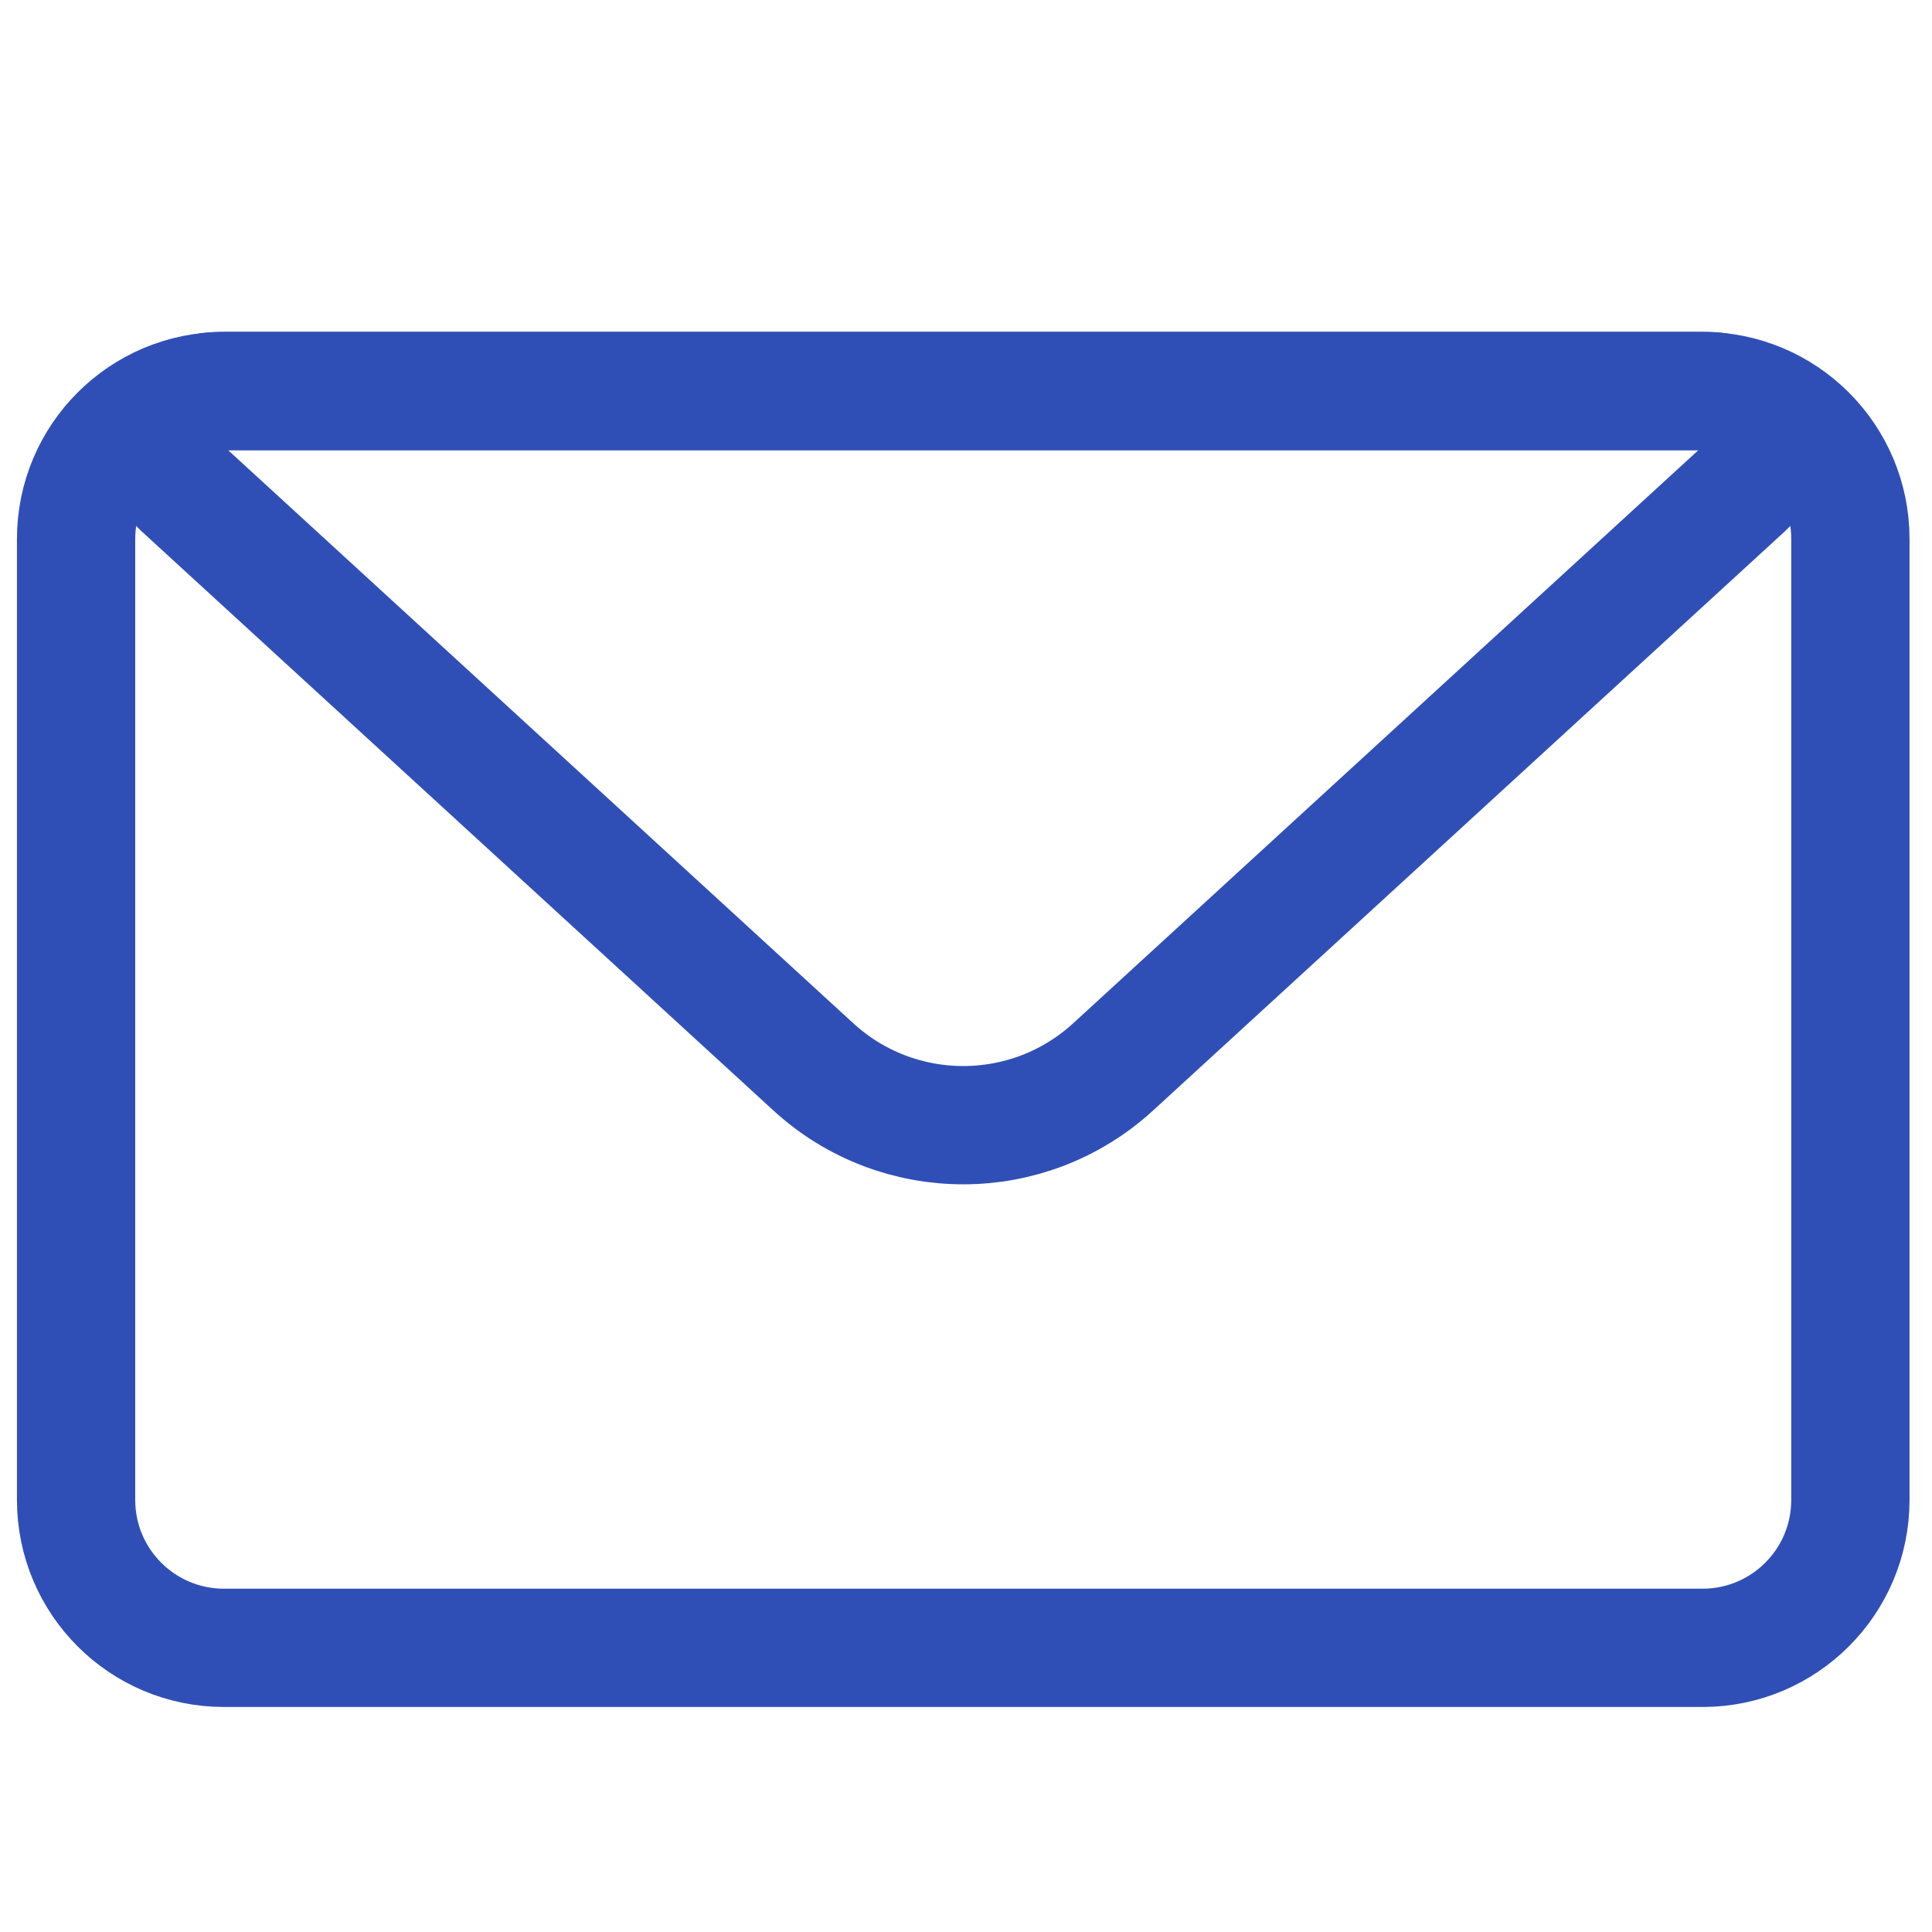
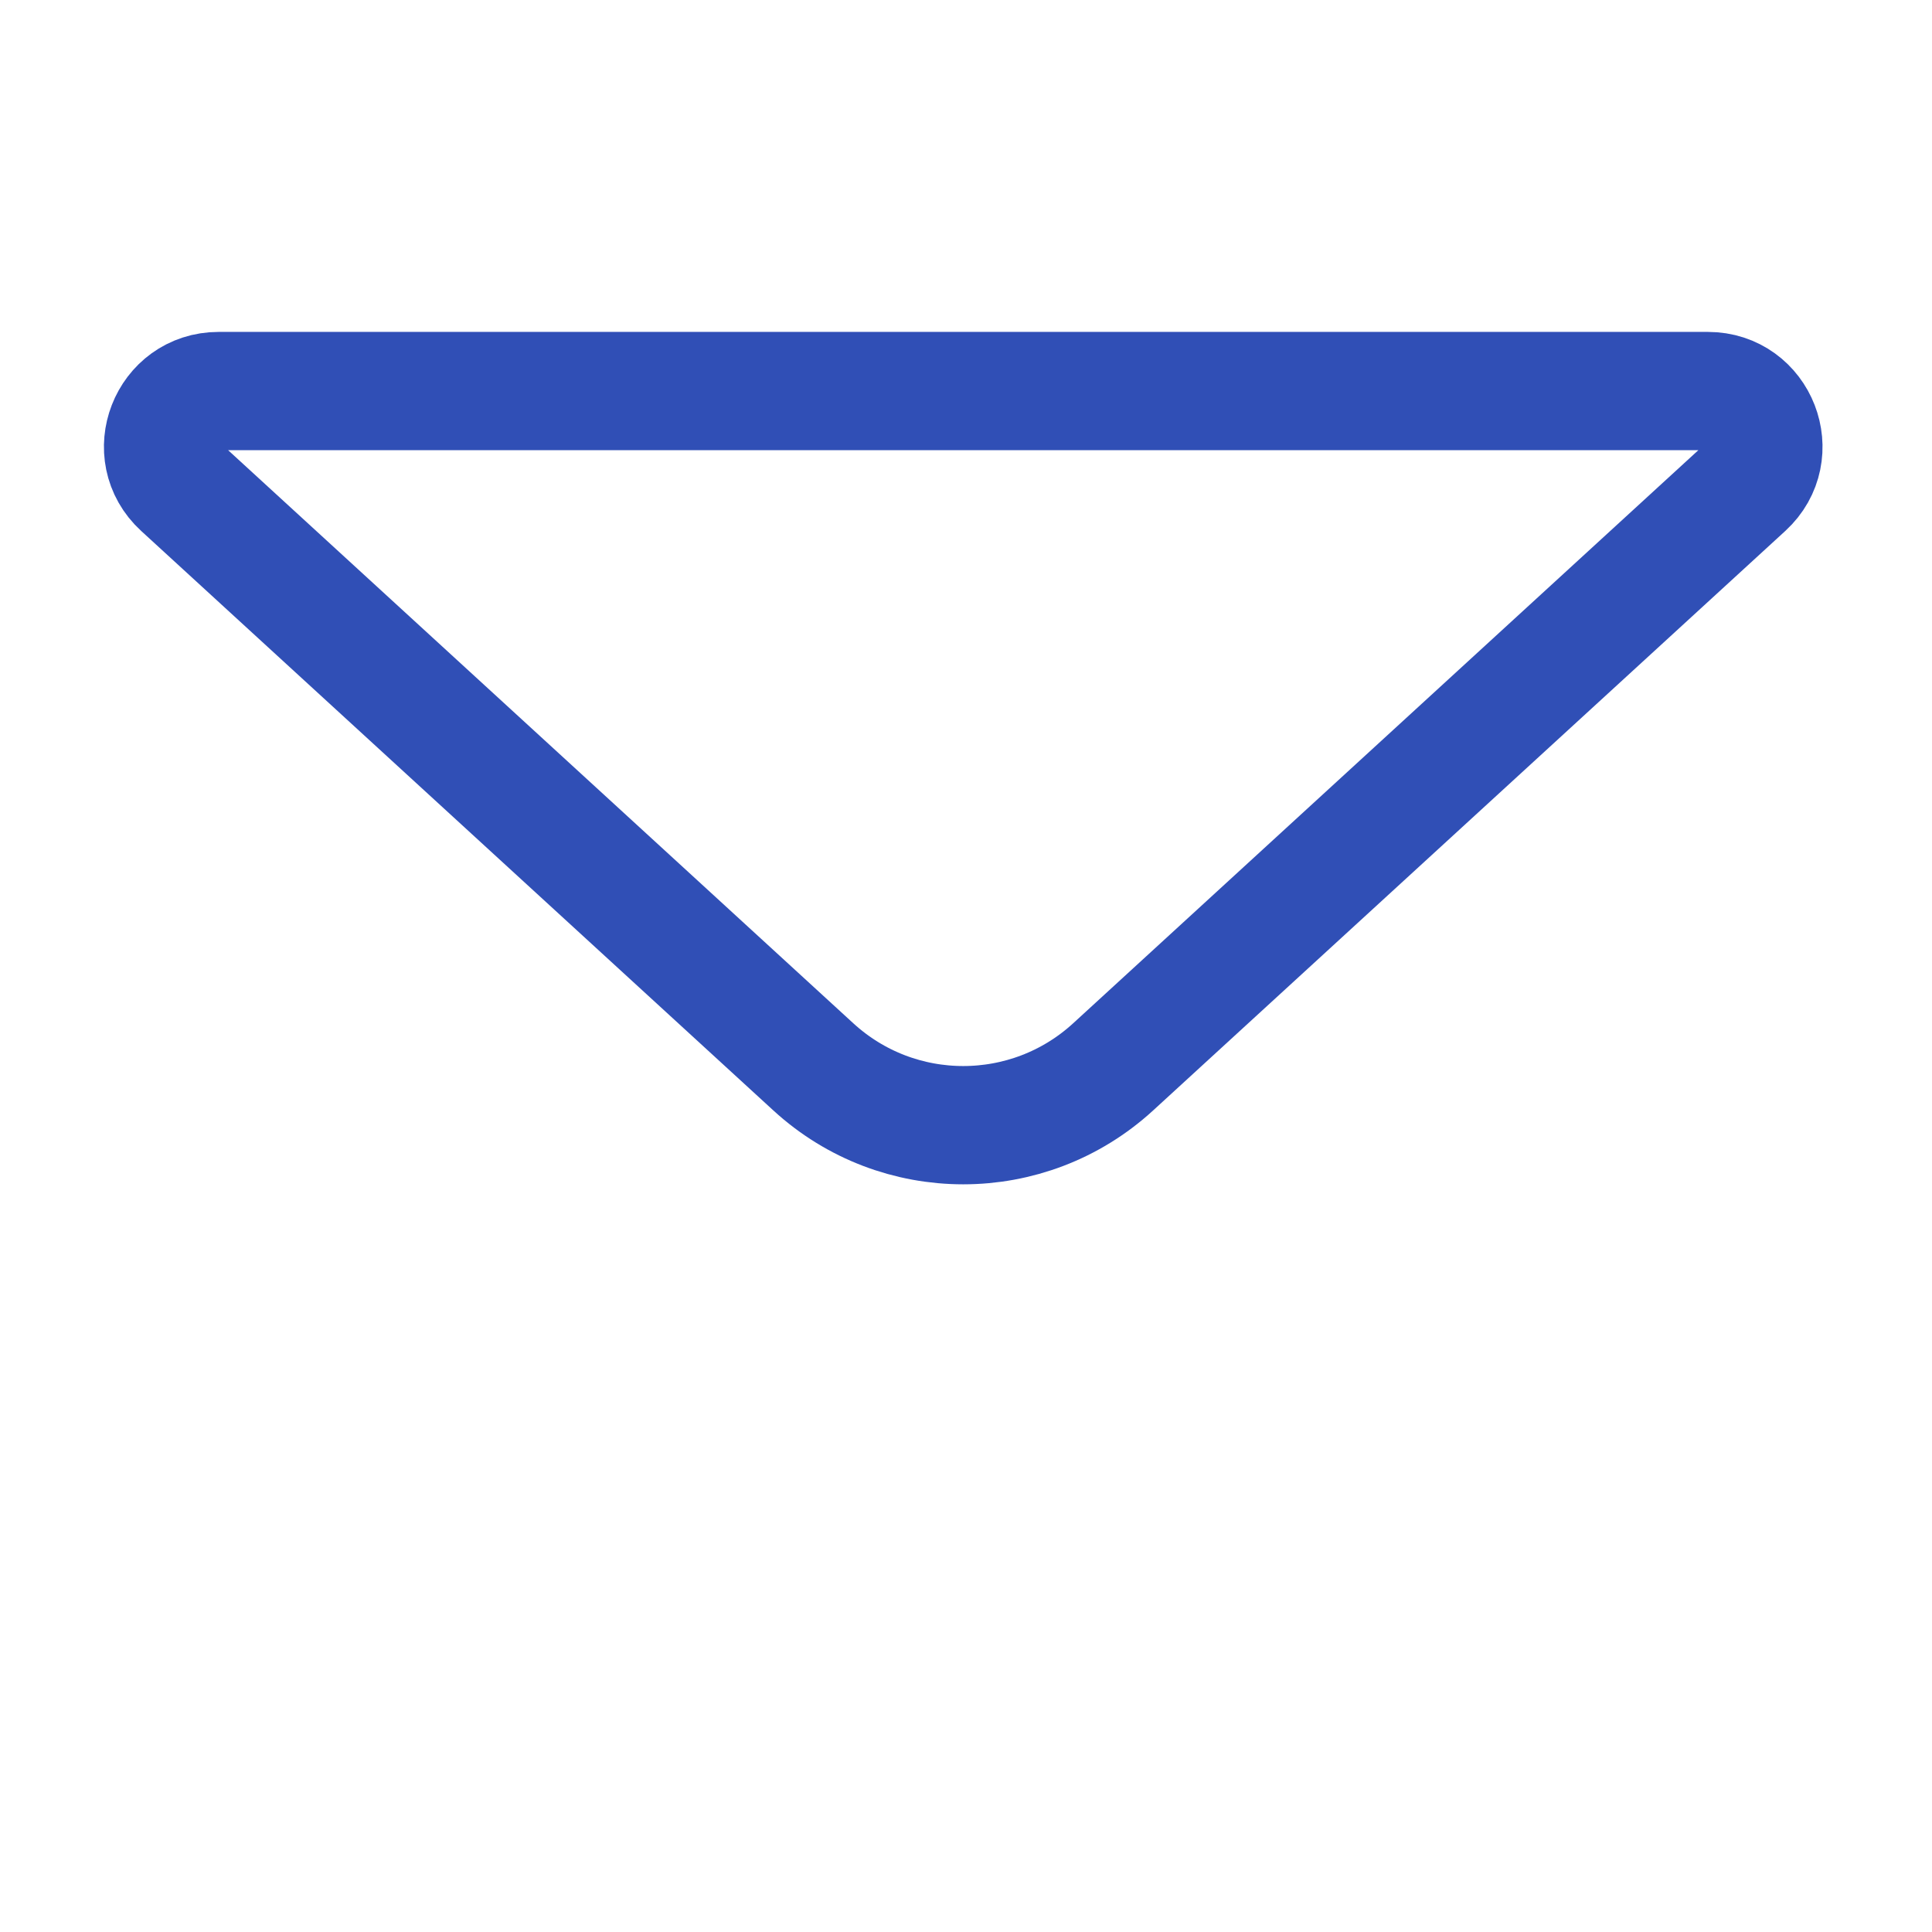
<svg xmlns="http://www.w3.org/2000/svg" width="49" height="49" viewBox="0 0 49 49" fill="none">
-   <path d="M1.93 13.668C1.93 11.597 3.609 9.918 5.68 9.918H43.18C45.251 9.918 46.93 11.597 46.93 13.668V38.043C46.93 40.114 45.251 41.793 43.18 41.793H5.68C3.609 41.793 1.93 40.114 1.93 38.043V13.668Z" stroke="#304FB6" stroke-width="3" stroke-linejoin="round" />
  <path d="M4.595 12.361C3.649 11.494 4.262 9.918 5.545 9.918H43.315C44.597 9.918 45.21 11.494 44.265 12.361L28.231 27.059C26.08 29.03 22.779 29.03 20.629 27.059L4.595 12.361Z" stroke="#304FB6" stroke-width="3" stroke-linejoin="round" />
</svg>